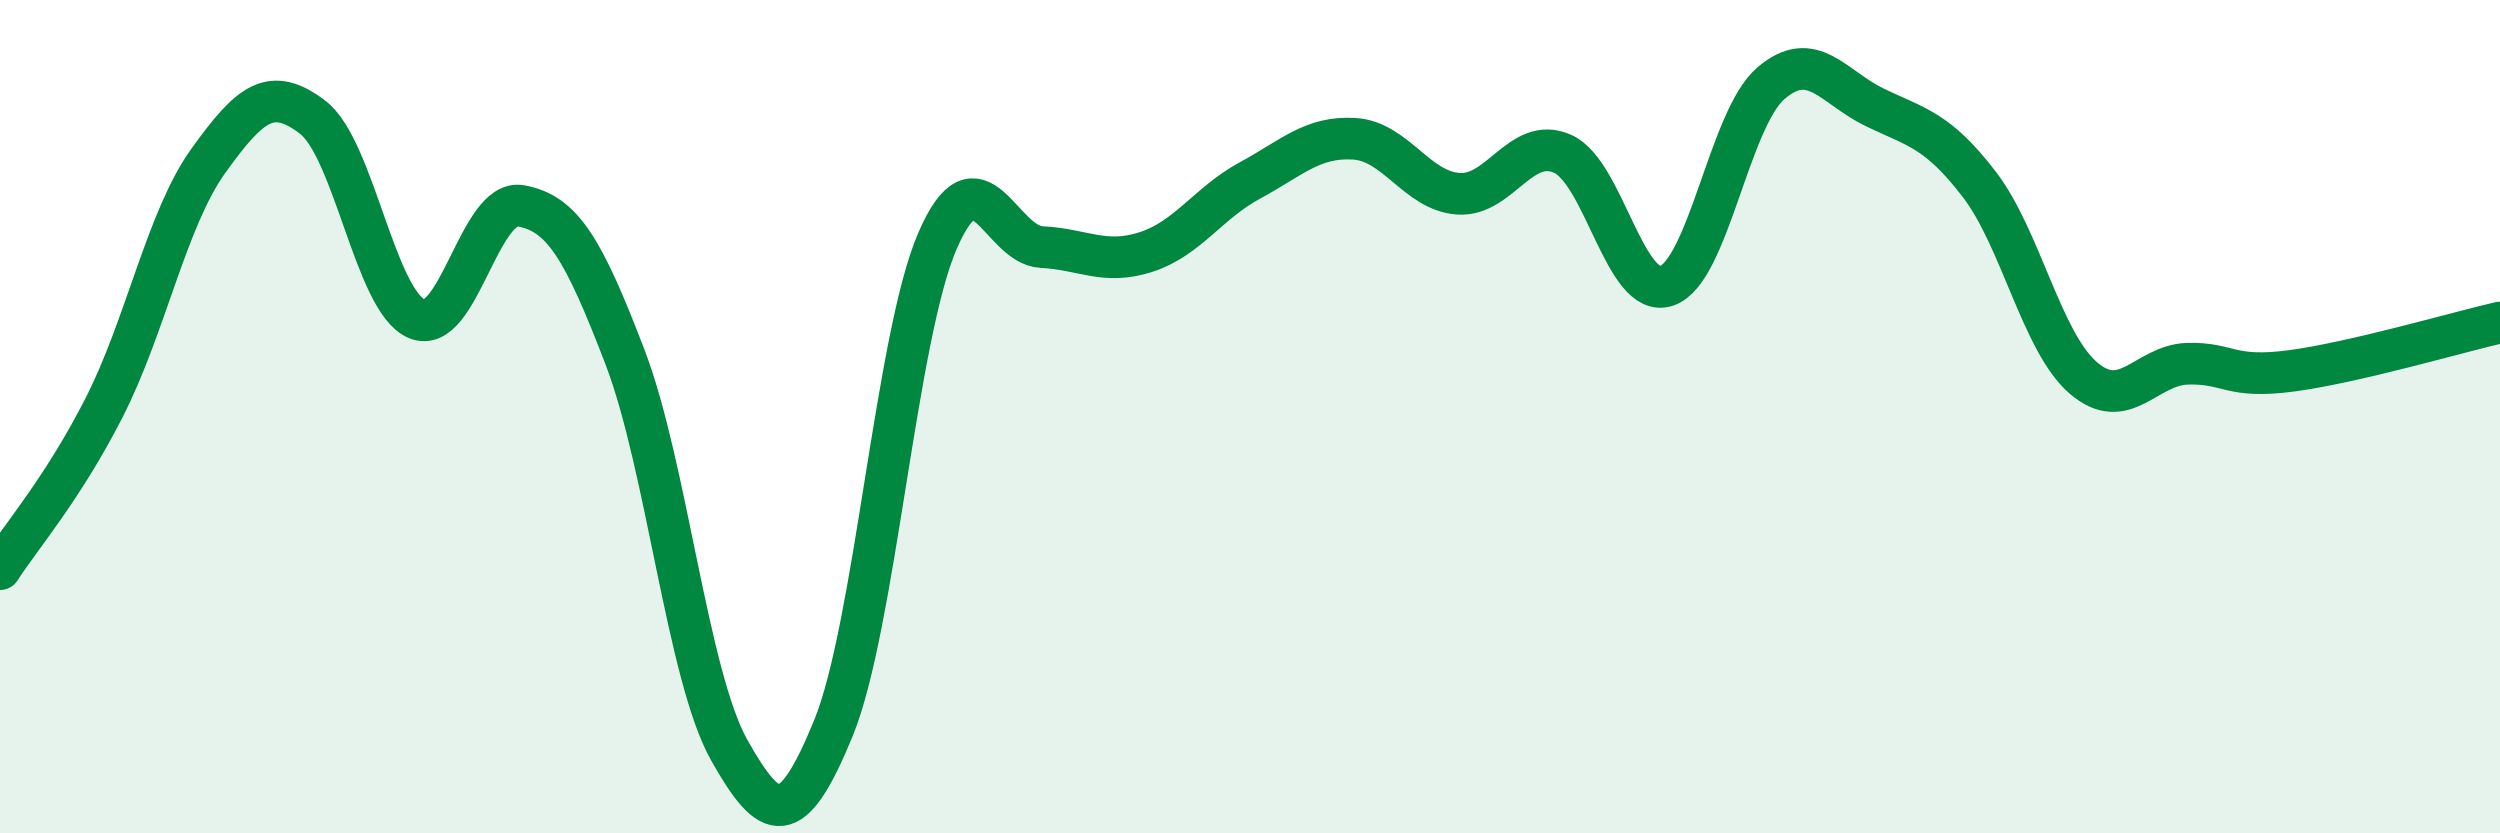
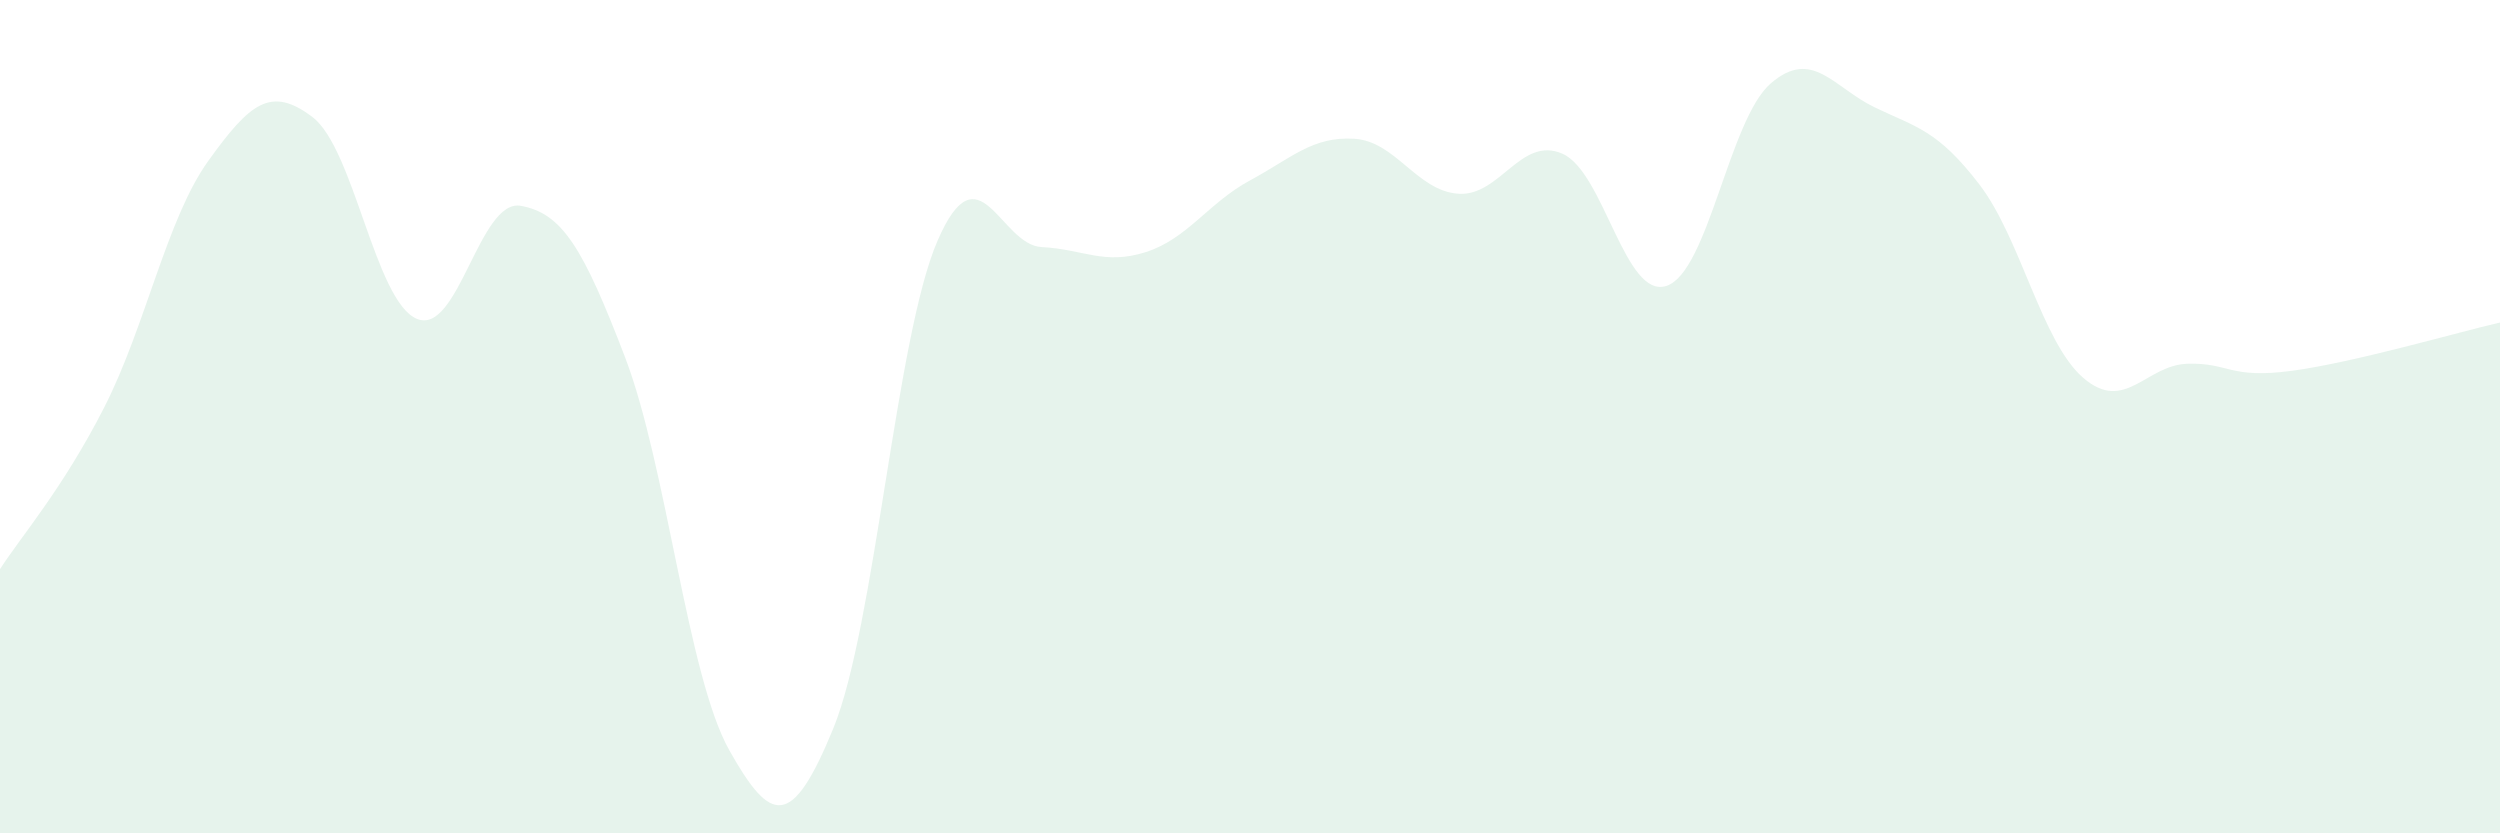
<svg xmlns="http://www.w3.org/2000/svg" width="60" height="20" viewBox="0 0 60 20">
  <path d="M 0,13.66 C 0.5,12.88 1.5,11.74 2.5,9.78 C 3.5,7.82 4,5.25 5,3.86 C 6,2.47 6.5,2.05 7.5,2.81 C 8.5,3.57 9,7.22 10,7.65 C 11,8.08 11.5,4.76 12.5,4.94 C 13.5,5.12 14,5.96 15,8.57 C 16,11.18 16.5,16.22 17.5,18 C 18.5,19.78 19,19.92 20,17.48 C 21,15.04 21.5,8.09 22.5,5.78 C 23.5,3.47 24,5.88 25,5.93 C 26,5.98 26.5,6.37 27.5,6.05 C 28.5,5.73 29,4.87 30,4.33 C 31,3.79 31.5,3.27 32.5,3.33 C 33.5,3.39 34,4.58 35,4.65 C 36,4.72 36.5,3.25 37.5,3.69 C 38.5,4.13 39,7.2 40,6.86 C 41,6.52 41.5,2.86 42.5,2 C 43.5,1.14 44,2.1 45,2.58 C 46,3.06 46.5,3.12 47.5,4.42 C 48.5,5.72 49,8.21 50,9.07 C 51,9.93 51.5,8.76 52.5,8.73 C 53.5,8.7 53.5,9.1 55,8.9 C 56.5,8.7 59,7.97 60,7.74L60 20L0 20Z" fill="#008740" opacity="0.1" stroke-linecap="round" stroke-linejoin="round" />
-   <path d="M 0,13.66 C 0.5,12.88 1.5,11.74 2.5,9.78 C 3.5,7.82 4,5.25 5,3.86 C 6,2.47 6.5,2.05 7.5,2.81 C 8.5,3.57 9,7.22 10,7.65 C 11,8.08 11.5,4.76 12.5,4.94 C 13.5,5.12 14,5.96 15,8.57 C 16,11.18 16.5,16.22 17.5,18 C 18.5,19.78 19,19.92 20,17.48 C 21,15.04 21.5,8.09 22.5,5.78 C 23.5,3.47 24,5.88 25,5.93 C 26,5.98 26.5,6.37 27.5,6.05 C 28.5,5.73 29,4.87 30,4.33 C 31,3.79 31.5,3.27 32.5,3.33 C 33.5,3.39 34,4.58 35,4.65 C 36,4.72 36.5,3.25 37.5,3.69 C 38.5,4.13 39,7.2 40,6.86 C 41,6.52 41.5,2.86 42.5,2 C 43.5,1.14 44,2.1 45,2.58 C 46,3.06 46.5,3.12 47.5,4.42 C 48.5,5.72 49,8.21 50,9.07 C 51,9.93 51.5,8.76 52.5,8.73 C 53.5,8.7 53.5,9.1 55,8.9 C 56.5,8.7 59,7.97 60,7.74" stroke="#008740" stroke-width="1" fill="none" stroke-linecap="round" stroke-linejoin="round" />
</svg>